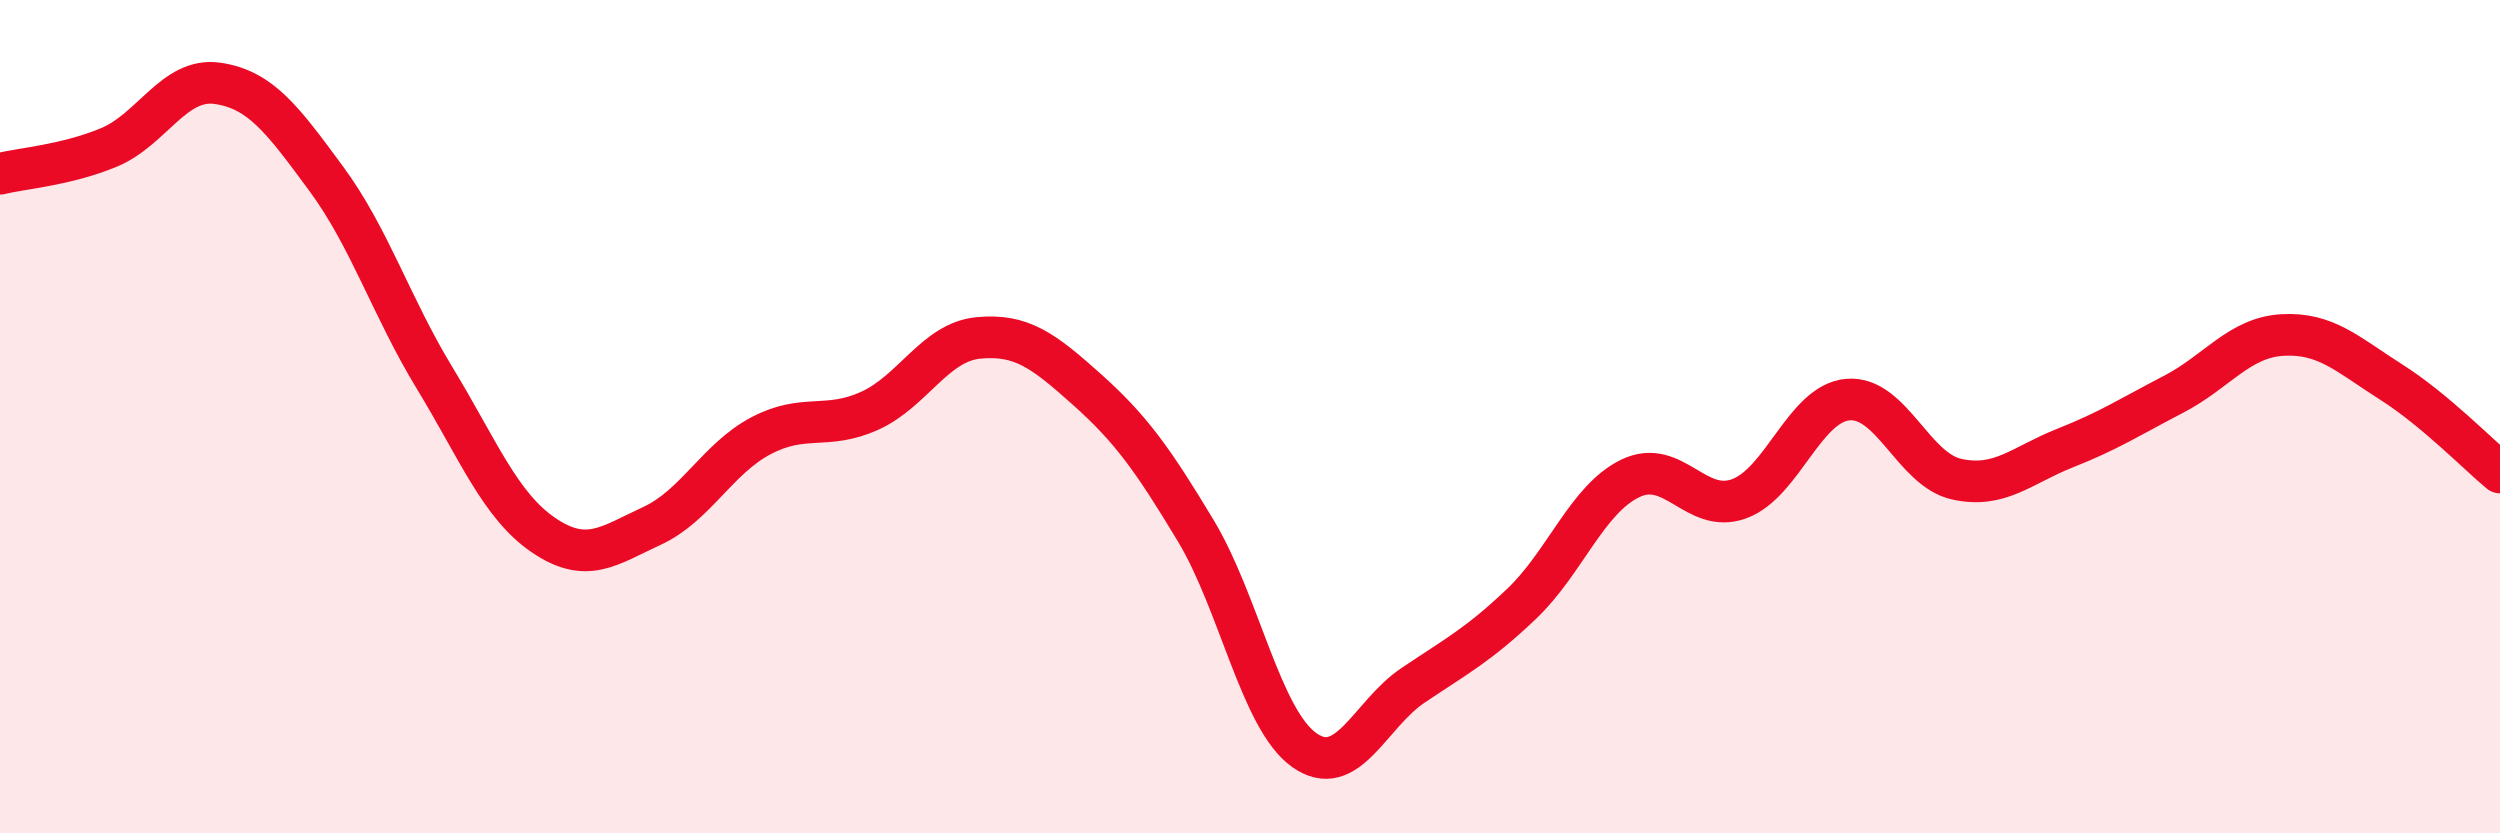
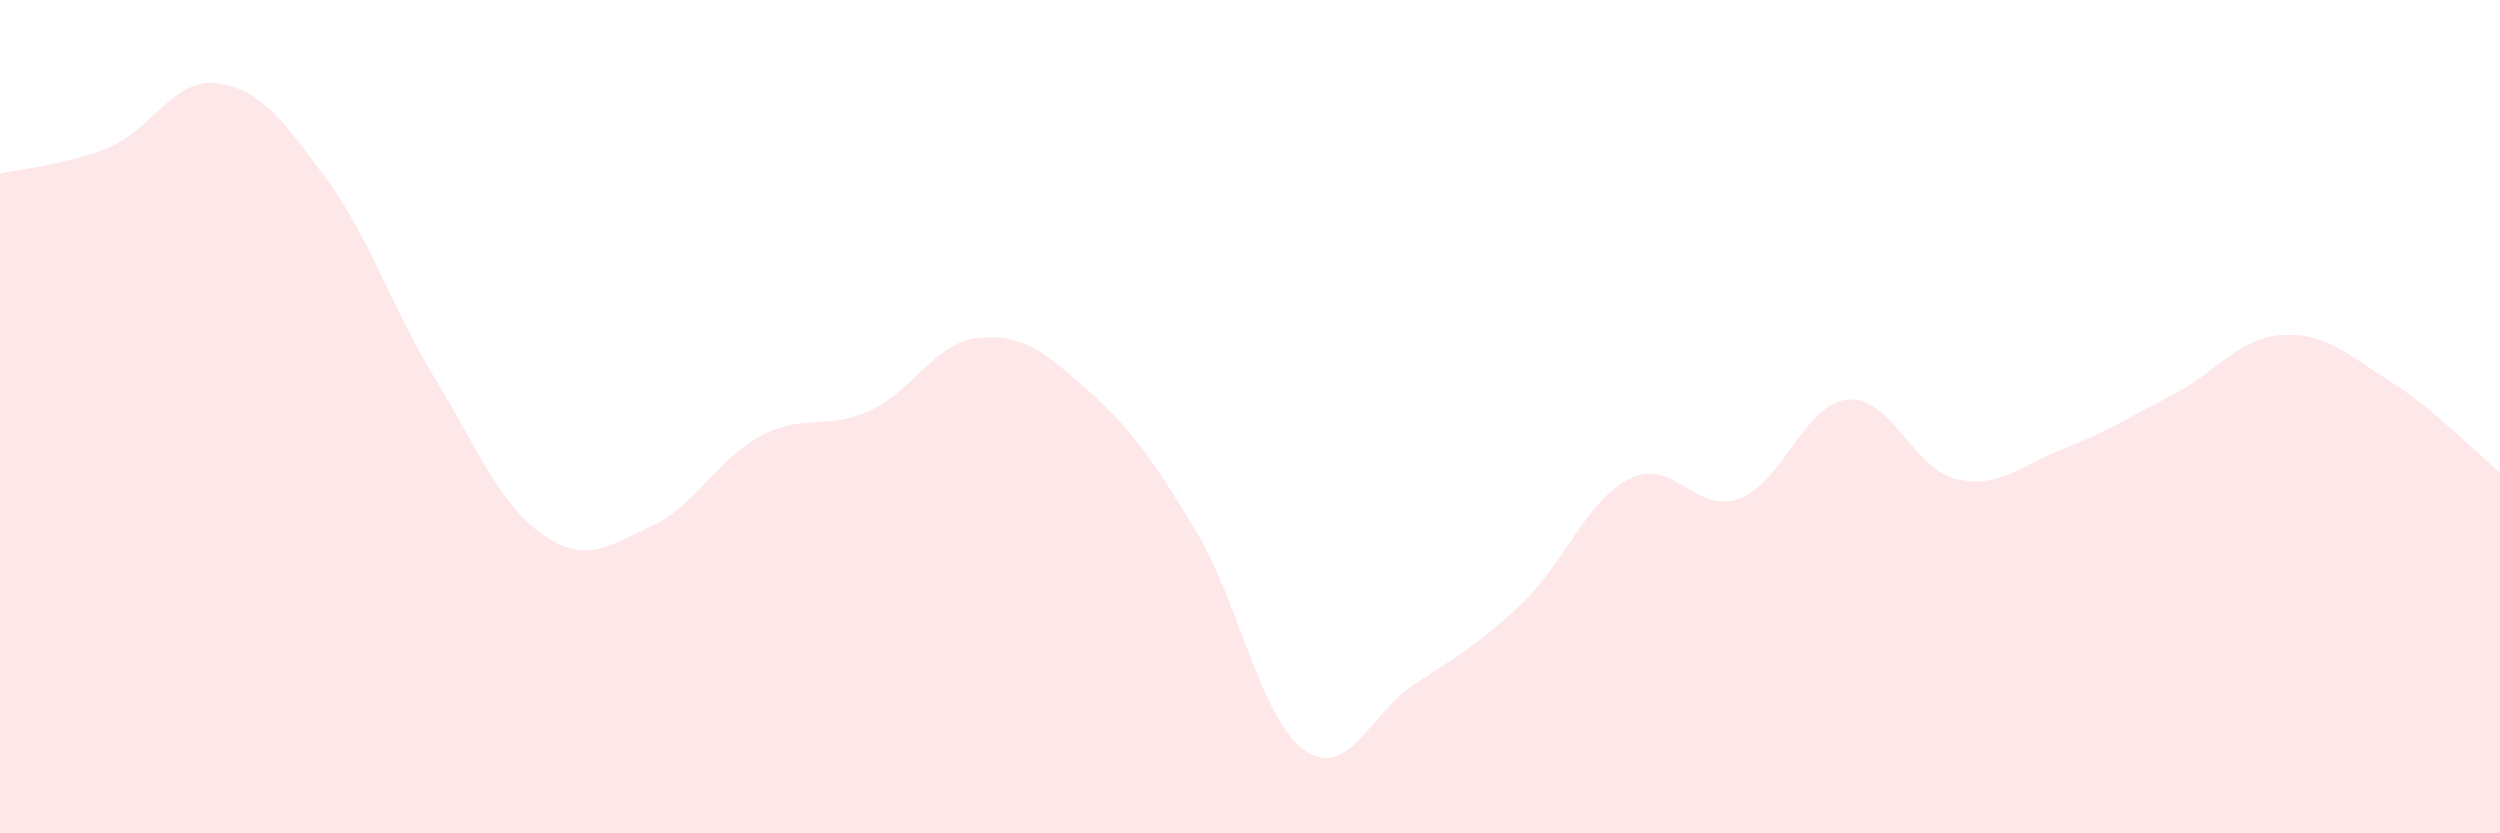
<svg xmlns="http://www.w3.org/2000/svg" width="60" height="20" viewBox="0 0 60 20">
  <path d="M 0,4.17 C 0.52,4.04 1.57,3.97 2.61,3.54 C 3.65,3.11 4.18,1.85 5.22,2 C 6.26,2.15 6.79,2.88 7.83,4.29 C 8.87,5.7 9.39,7.36 10.43,9.07 C 11.47,10.78 12,12.13 13.04,12.84 C 14.08,13.55 14.61,13.1 15.65,12.62 C 16.69,12.14 17.22,11.01 18.26,10.46 C 19.3,9.91 19.83,10.33 20.87,9.86 C 21.91,9.39 22.44,8.21 23.48,8.11 C 24.52,8.01 25.05,8.42 26.09,9.35 C 27.13,10.28 27.66,11.01 28.7,12.74 C 29.74,14.47 30.26,17.26 31.3,18 C 32.34,18.74 32.87,17.15 33.91,16.45 C 34.95,15.75 35.48,15.48 36.52,14.49 C 37.56,13.5 38.09,11.98 39.13,11.48 C 40.17,10.98 40.7,12.35 41.74,11.97 C 42.78,11.59 43.31,9.68 44.35,9.59 C 45.39,9.5 45.92,11.27 46.96,11.5 C 48,11.73 48.53,11.16 49.57,10.75 C 50.61,10.34 51.13,10 52.17,9.46 C 53.21,8.92 53.74,8.1 54.78,8.04 C 55.82,7.98 56.35,8.51 57.39,9.17 C 58.43,9.83 59.48,10.91 60,11.34L60 20L0 20Z" fill="#EB0A25" opacity="0.1" stroke-linecap="round" stroke-linejoin="round" />
-   <path d="M 0,4.17 C 0.52,4.04 1.57,3.97 2.61,3.54 C 3.65,3.11 4.18,1.85 5.22,2 C 6.26,2.15 6.79,2.88 7.83,4.29 C 8.87,5.7 9.39,7.36 10.43,9.07 C 11.47,10.78 12,12.13 13.04,12.84 C 14.08,13.55 14.61,13.1 15.65,12.62 C 16.69,12.14 17.22,11.01 18.26,10.46 C 19.3,9.91 19.83,10.33 20.87,9.86 C 21.91,9.39 22.44,8.21 23.48,8.11 C 24.52,8.01 25.05,8.42 26.09,9.35 C 27.13,10.28 27.66,11.01 28.7,12.74 C 29.74,14.47 30.26,17.26 31.3,18 C 32.34,18.74 32.87,17.15 33.91,16.45 C 34.95,15.75 35.48,15.48 36.52,14.49 C 37.56,13.5 38.09,11.98 39.13,11.48 C 40.17,10.98 40.7,12.35 41.74,11.97 C 42.78,11.59 43.31,9.68 44.35,9.59 C 45.39,9.5 45.92,11.27 46.96,11.5 C 48,11.73 48.53,11.16 49.57,10.75 C 50.61,10.34 51.13,10 52.17,9.46 C 53.21,8.92 53.74,8.1 54.78,8.04 C 55.82,7.98 56.35,8.51 57.39,9.17 C 58.43,9.83 59.48,10.91 60,11.34" stroke="#EB0A25" stroke-width="1" fill="none" stroke-linecap="round" stroke-linejoin="round" />
</svg>